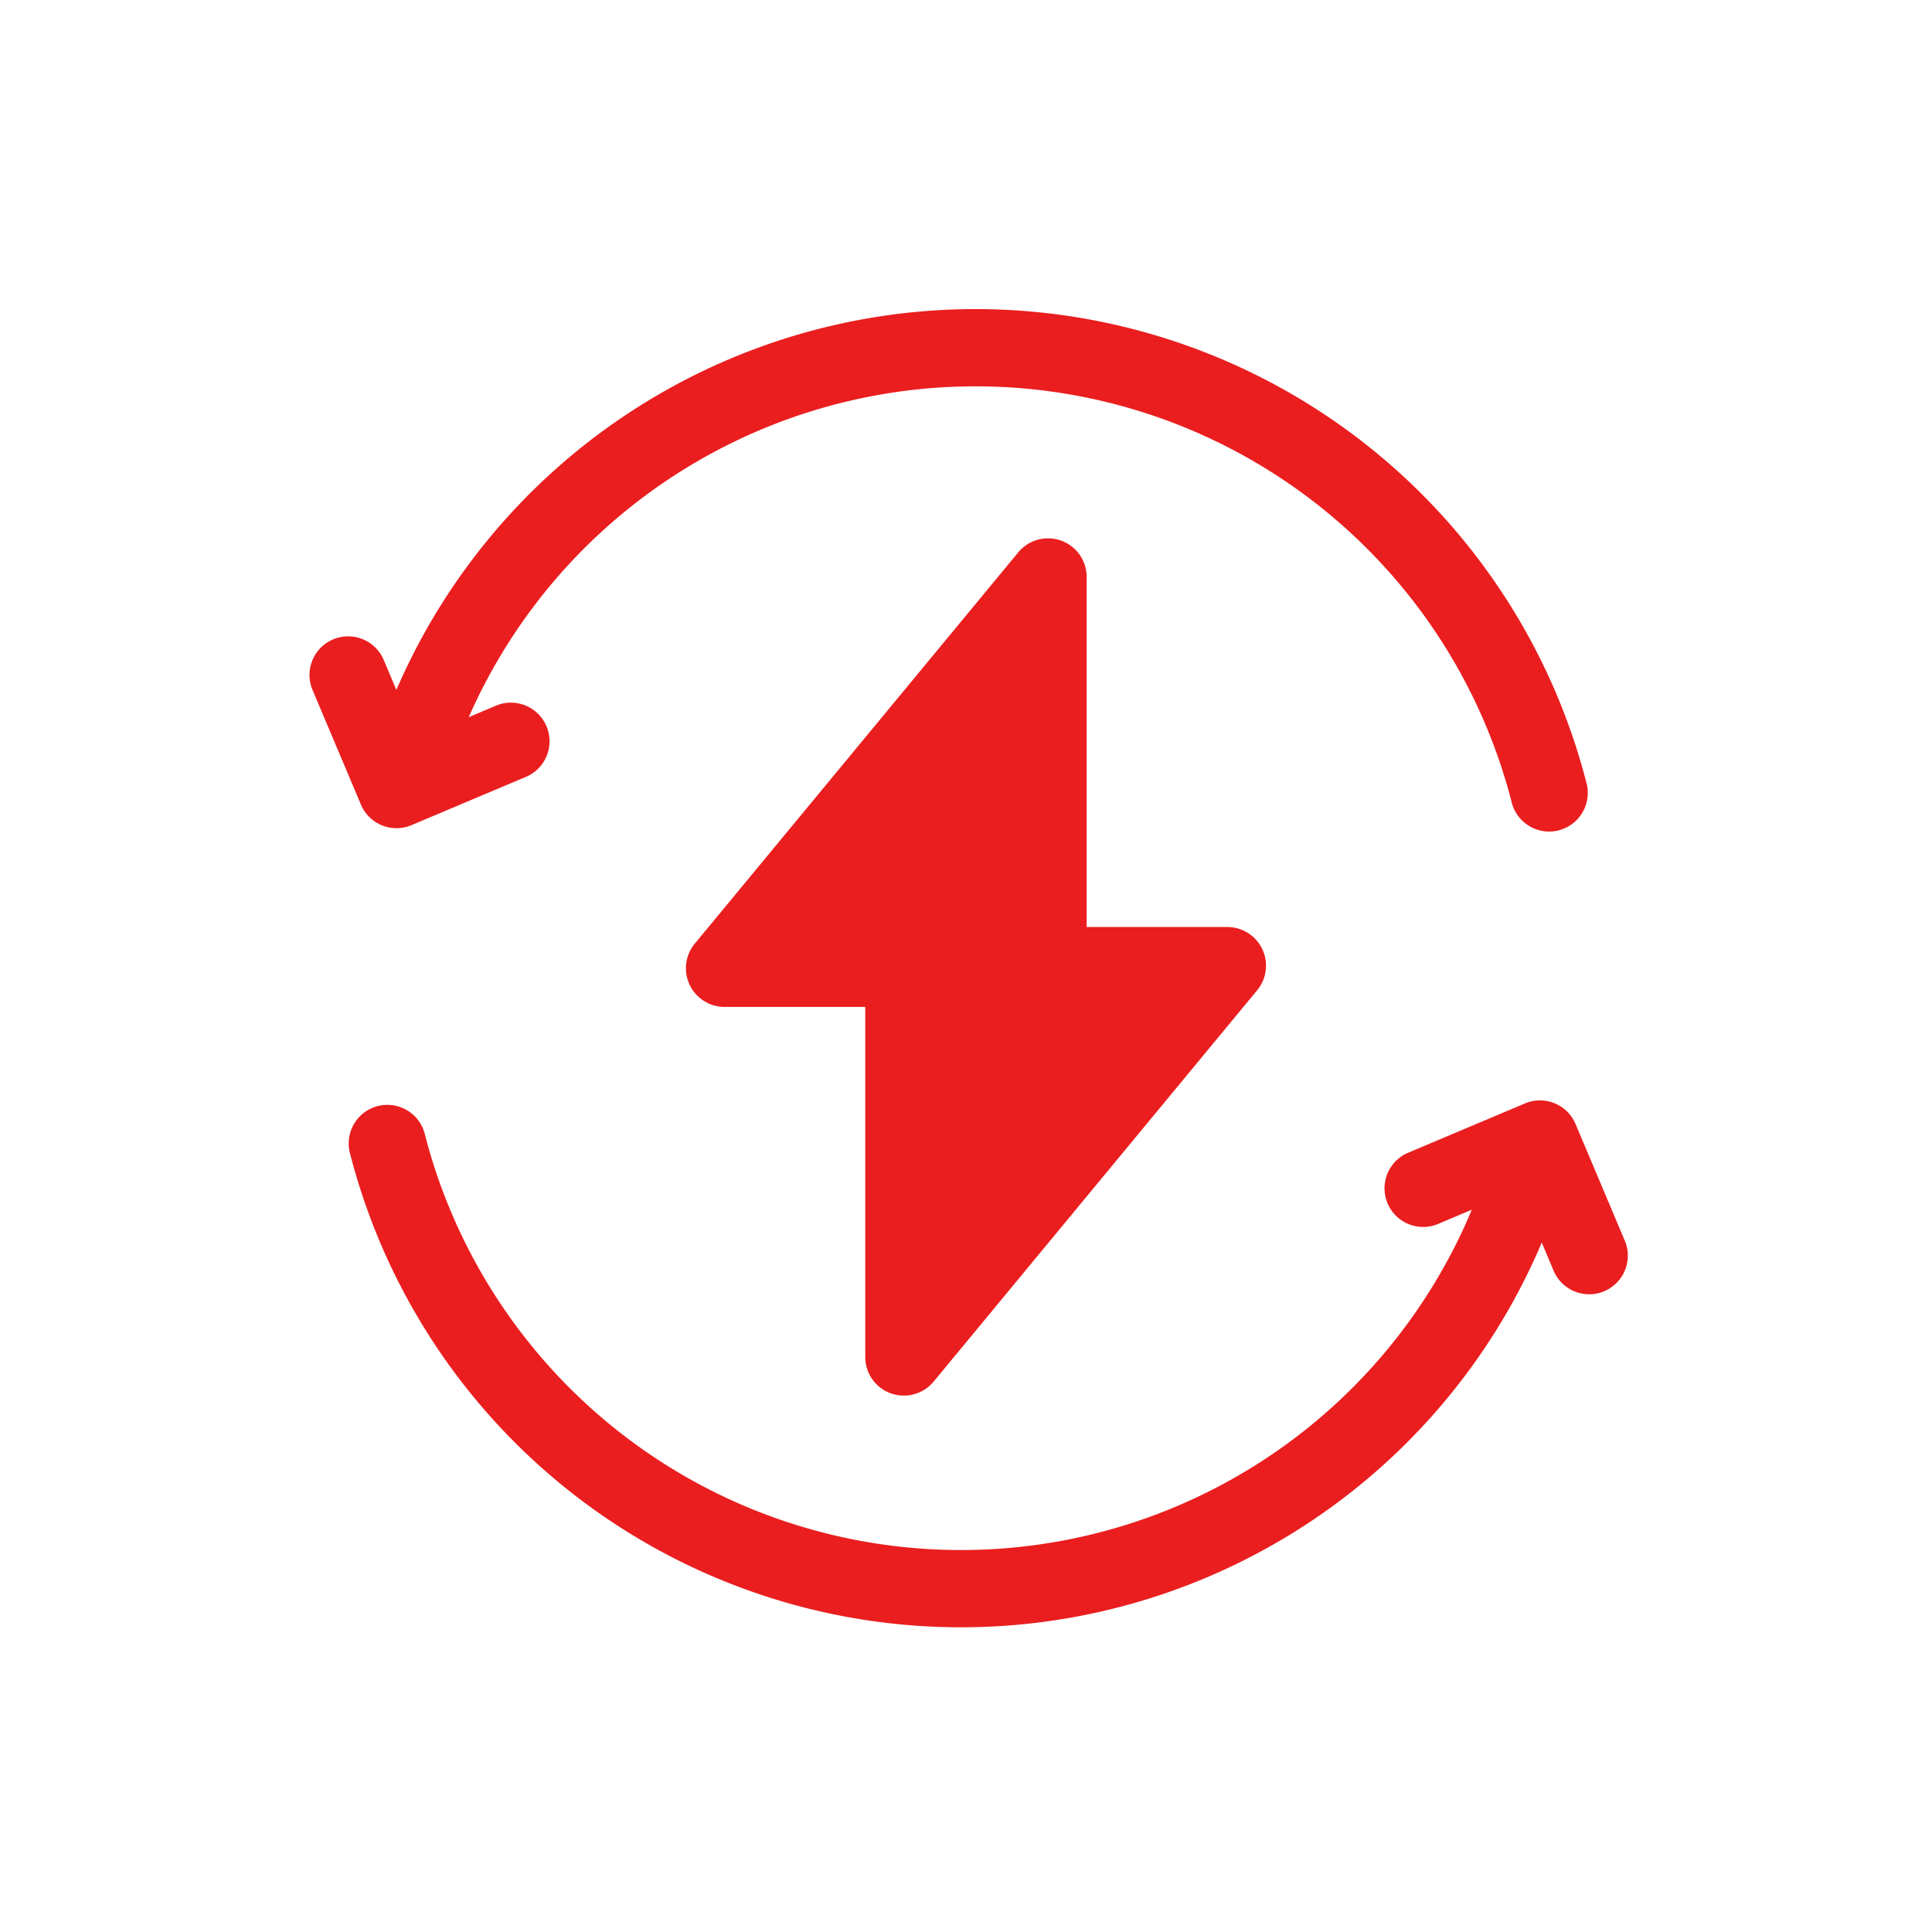
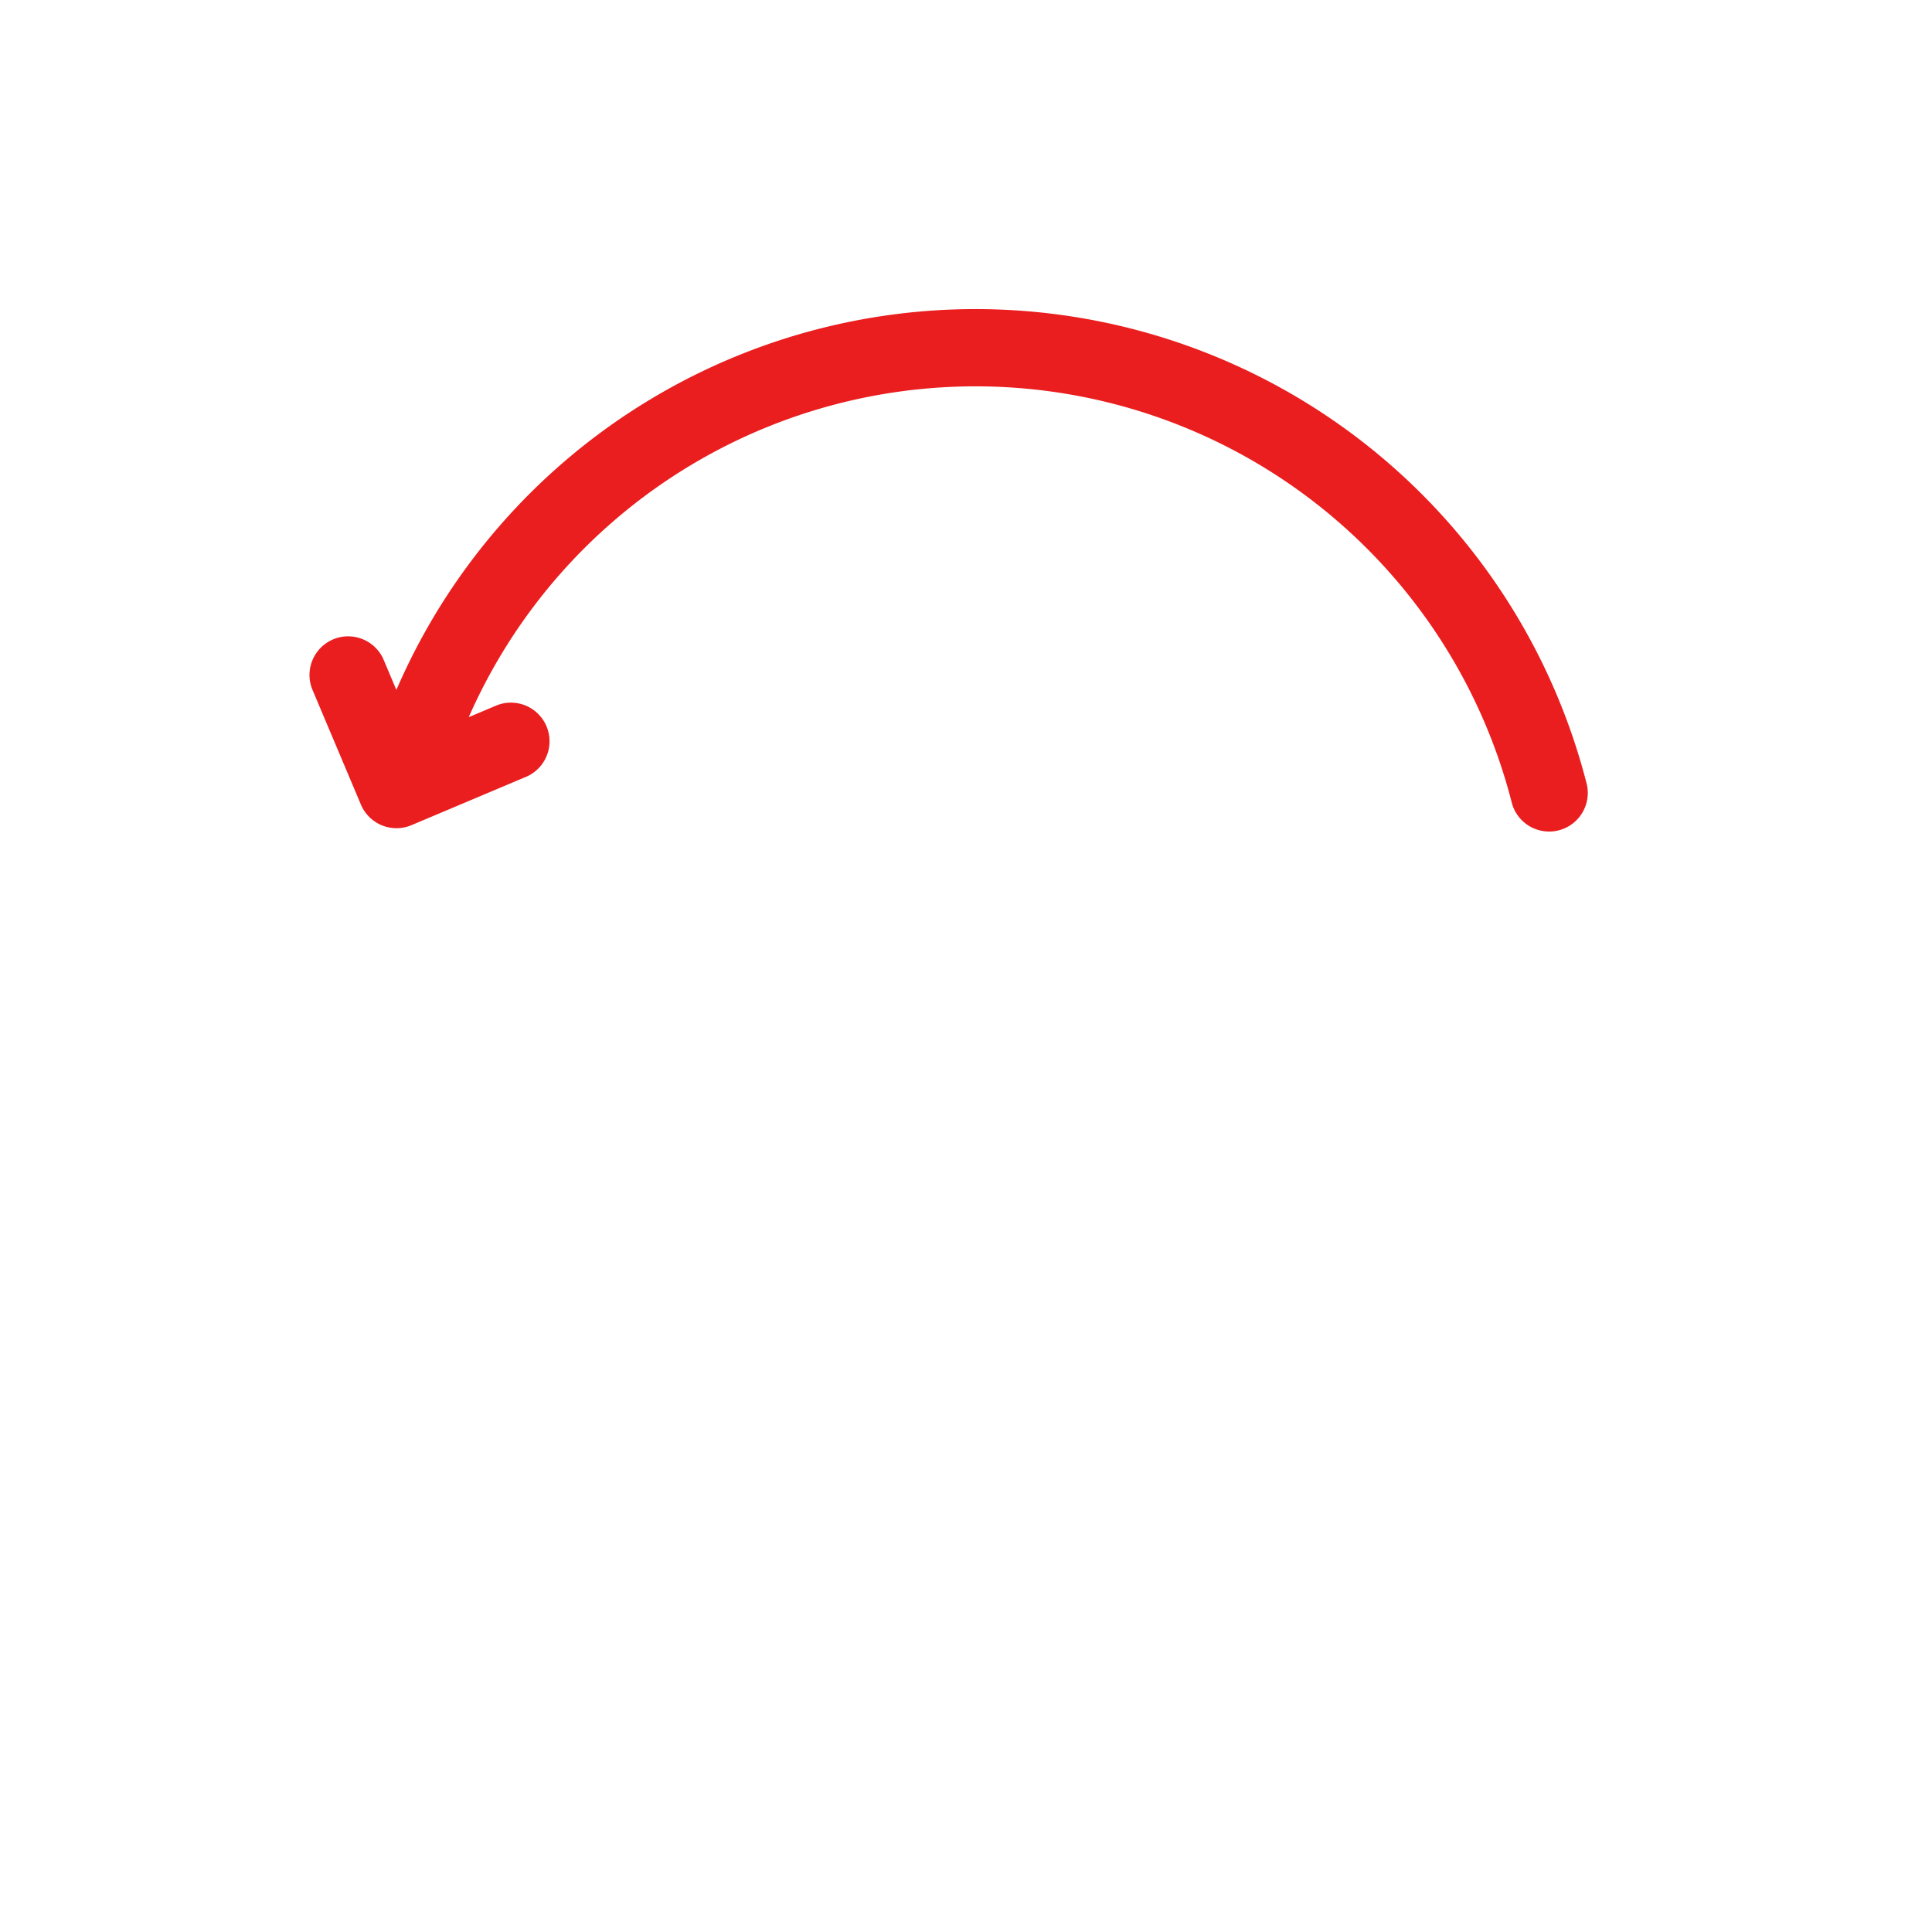
<svg xmlns="http://www.w3.org/2000/svg" width="150" height="150" viewBox="0 0 150 150">
  <g id="Efficient_use_of_available_resources" data-name="Efficient use of available resources" transform="translate(-5565 -3564)">
    <rect id="Rectangle_62" data-name="Rectangle 62" width="150" height="150" transform="translate(5565 3564)" fill="none" />
    <g id="energy_2_" data-name="energy (2)" transform="translate(5589 3588)">
      <path id="Path_13" data-name="Path 13" d="M5.655,40.581a2.993,2.993,0,0,0,2.295-.016l8.969-3.785a3,3,0,0,0-2.332-5.525l-2.193.926a42.977,42.977,0,0,1,80.953,6.534,3,3,0,1,0,5.806-1.5A48.973,48.973,0,0,0,6.774,30.068l-1.012-2.4A3,3,0,0,0,.236,30l3.785,8.969a3,3,0,0,0,1.634,1.612Zm0,0" transform="translate(0 -0.501)" fill="#ea1e1f" />
-       <path id="Path_14" data-name="Path 14" d="M114.518,318.644l-3.785-8.968a3,3,0,0,0-3.928-1.6l-8.969,3.786a3,3,0,1,0,2.332,5.524l2.51-1.06a42.977,42.977,0,0,1-81.27-5.792,3,3,0,1,0-5.806,1.5,48.972,48.972,0,0,0,92.506,6.845l.883,2.093a3,3,0,1,0,5.525-2.332Zm0,0" transform="translate(-12.407 -246.406)" fill="#ea1e1f" />
-       <path id="Path_15" data-name="Path 15" d="M162.25,155.884a3,3,0,0,0,3.326-.91l25.118-30.384a3,3,0,0,0-2.311-4.909H177.457V92.5a3,3,0,0,0-5.31-1.911l-25.118,30.384a3,3,0,0,0,2.311,4.909h10.926v27.185a3,3,0,0,0,1.983,2.821Zm0,0" transform="translate(-117.088 -71.707)" fill="#ea1e1f" />
    </g>
  </g>
</svg>